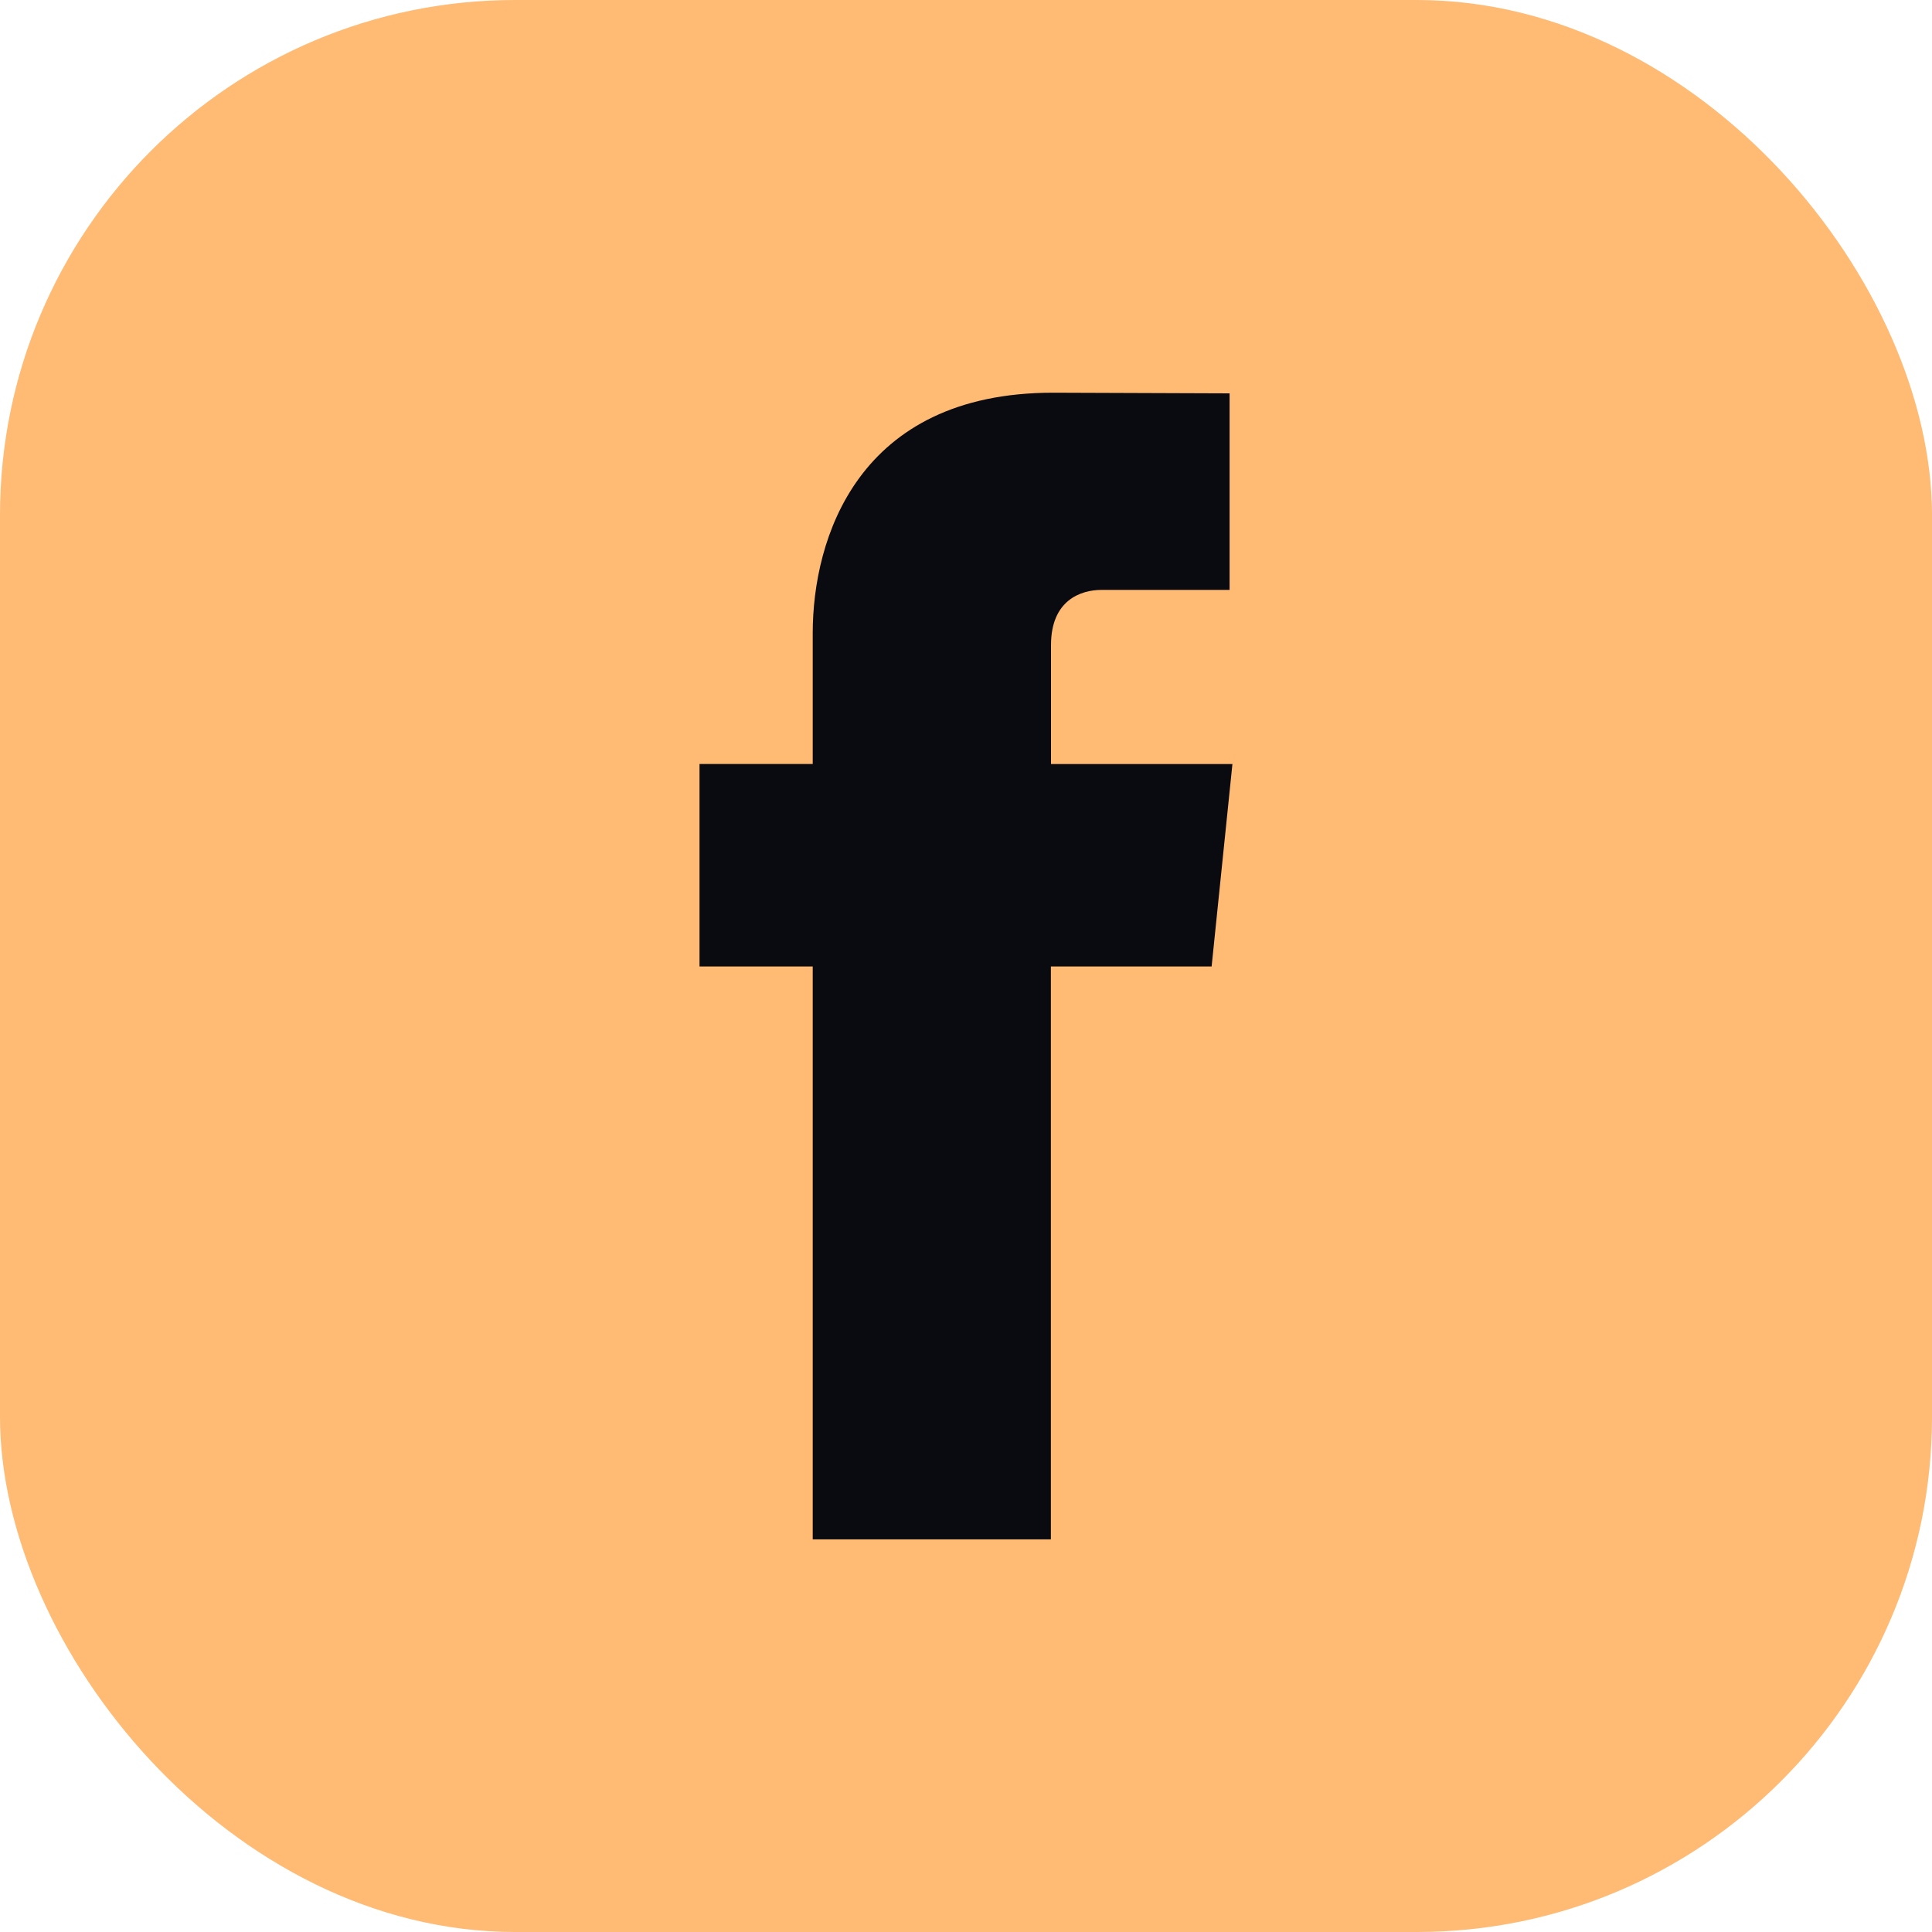
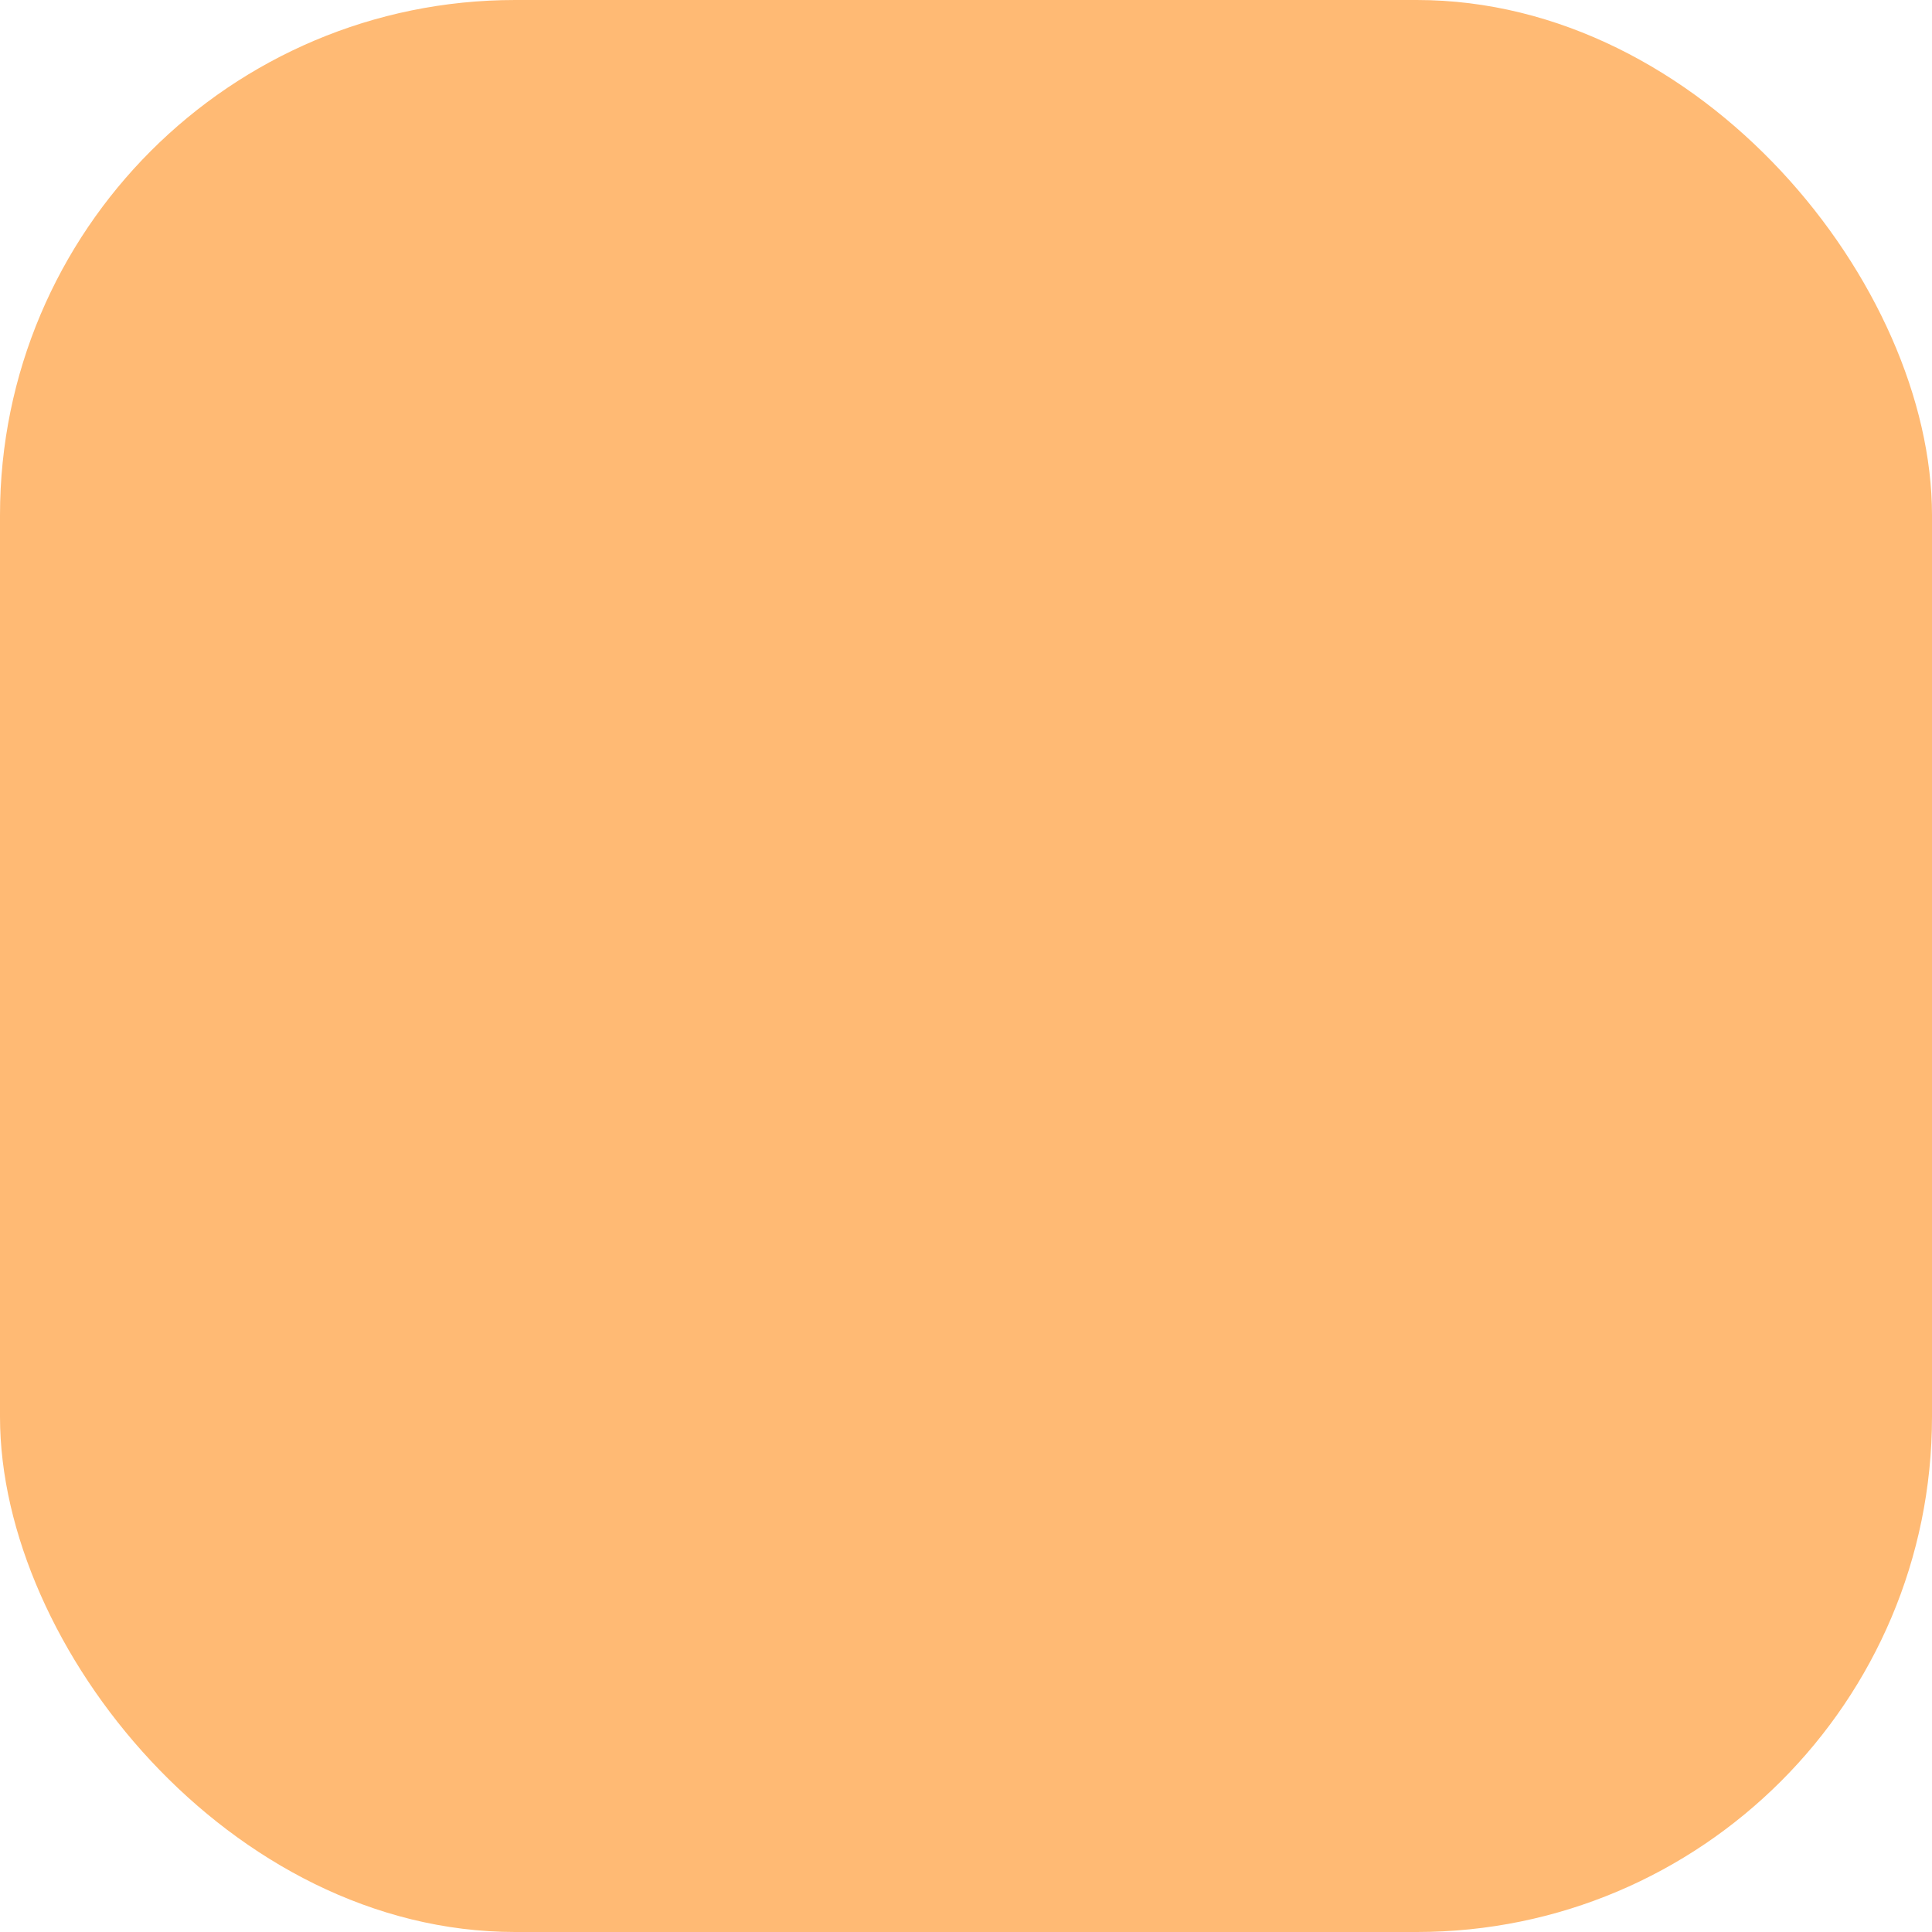
<svg xmlns="http://www.w3.org/2000/svg" width="30" height="30" viewBox="0 0 30 30" fill="none">
  <rect width="30" height="30" rx="8" fill="#FFBA74" />
-   <path d="M18.814 15.007H16.318C16.318 18.994 16.318 23.903 16.318 23.903H12.62C12.62 23.903 12.62 19.042 12.62 15.007H10.862V11.863H12.62V9.83C12.62 8.373 13.312 6.098 16.352 6.098L19.093 6.108V9.16C19.093 9.16 17.427 9.16 17.104 9.16C16.78 9.16 16.32 9.322 16.32 10.016V11.864H19.137L18.814 15.007Z" fill="#0A0A11" />
</svg>